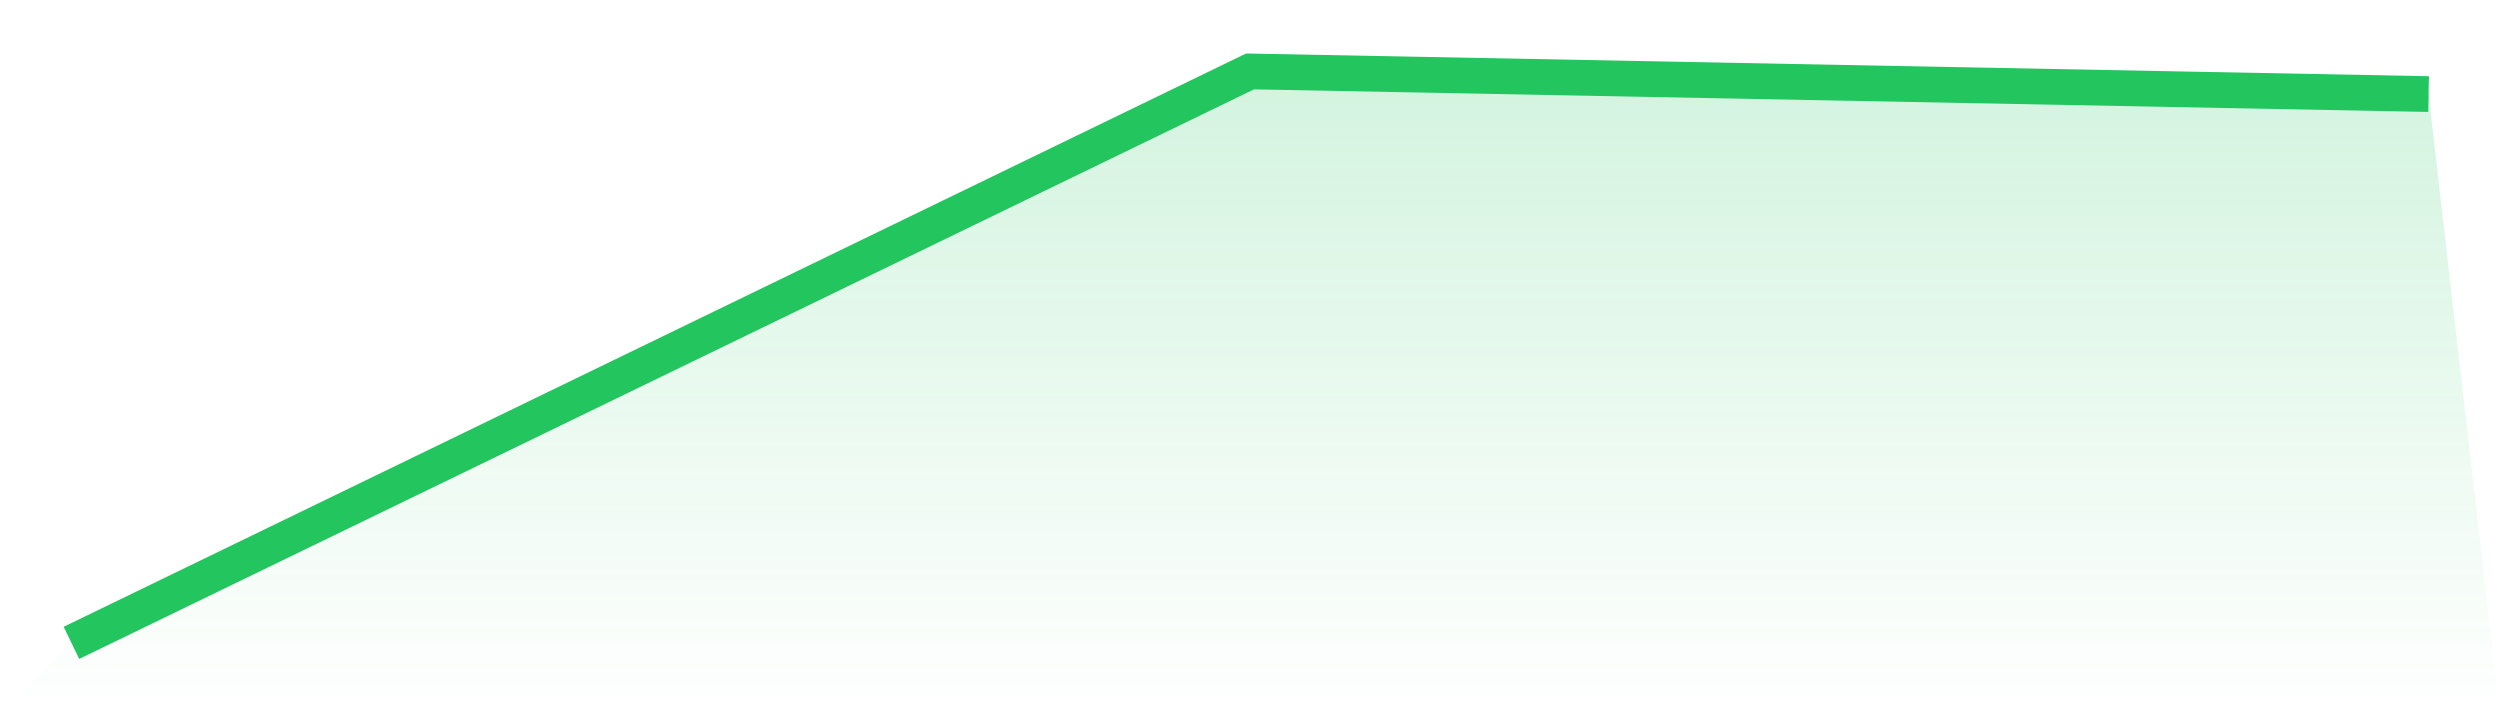
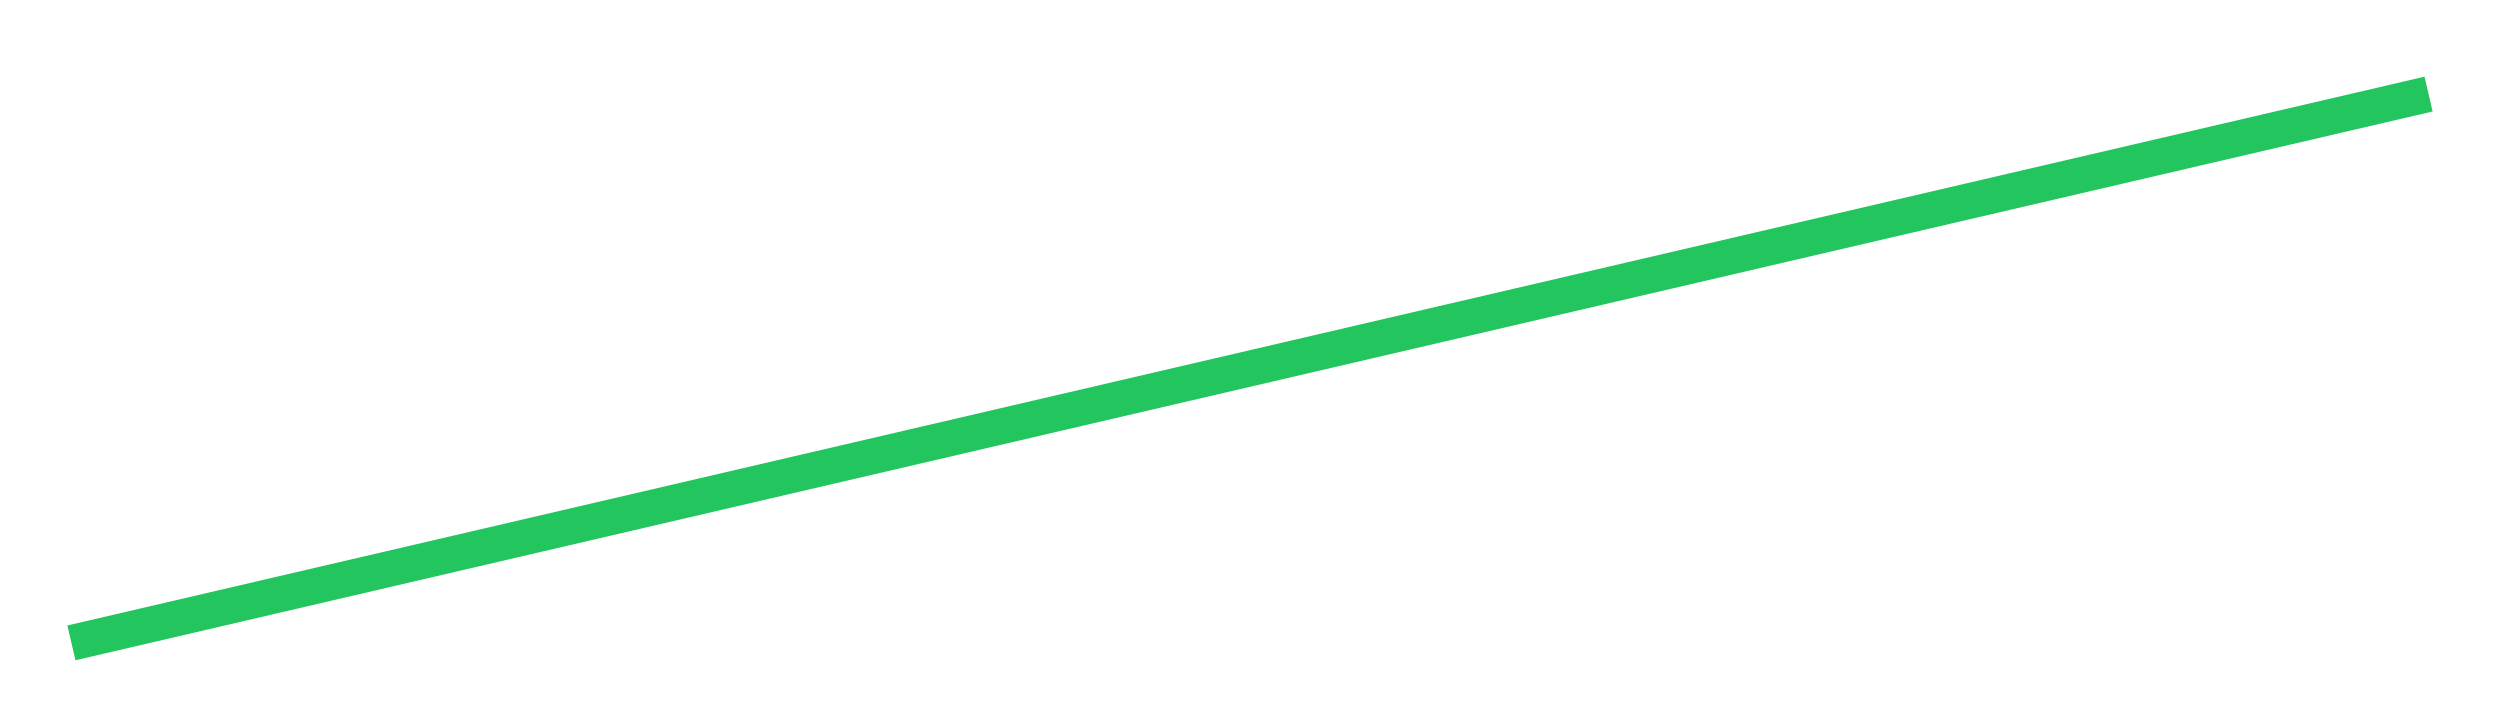
<svg xmlns="http://www.w3.org/2000/svg" viewBox="0 0 140 40">
  <defs>
    <linearGradient id="gradient" x1="0" x2="0" y1="0" y2="1">
      <stop offset="0%" stop-color="#22c55e" stop-opacity="0.2" />
      <stop offset="100%" stop-color="#22c55e" stop-opacity="0" />
    </linearGradient>
  </defs>
-   <path d="M4,36 L4,36 L70,4 L136,5.268 L140,40 L0,40 z" fill="url(#gradient)" />
-   <path d="M4,36 L4,36 L70,4 L136,5.268" fill="none" stroke="#22c55e" stroke-width="2" />
+   <path d="M4,36 L4,36 L136,5.268" fill="none" stroke="#22c55e" stroke-width="2" />
</svg>